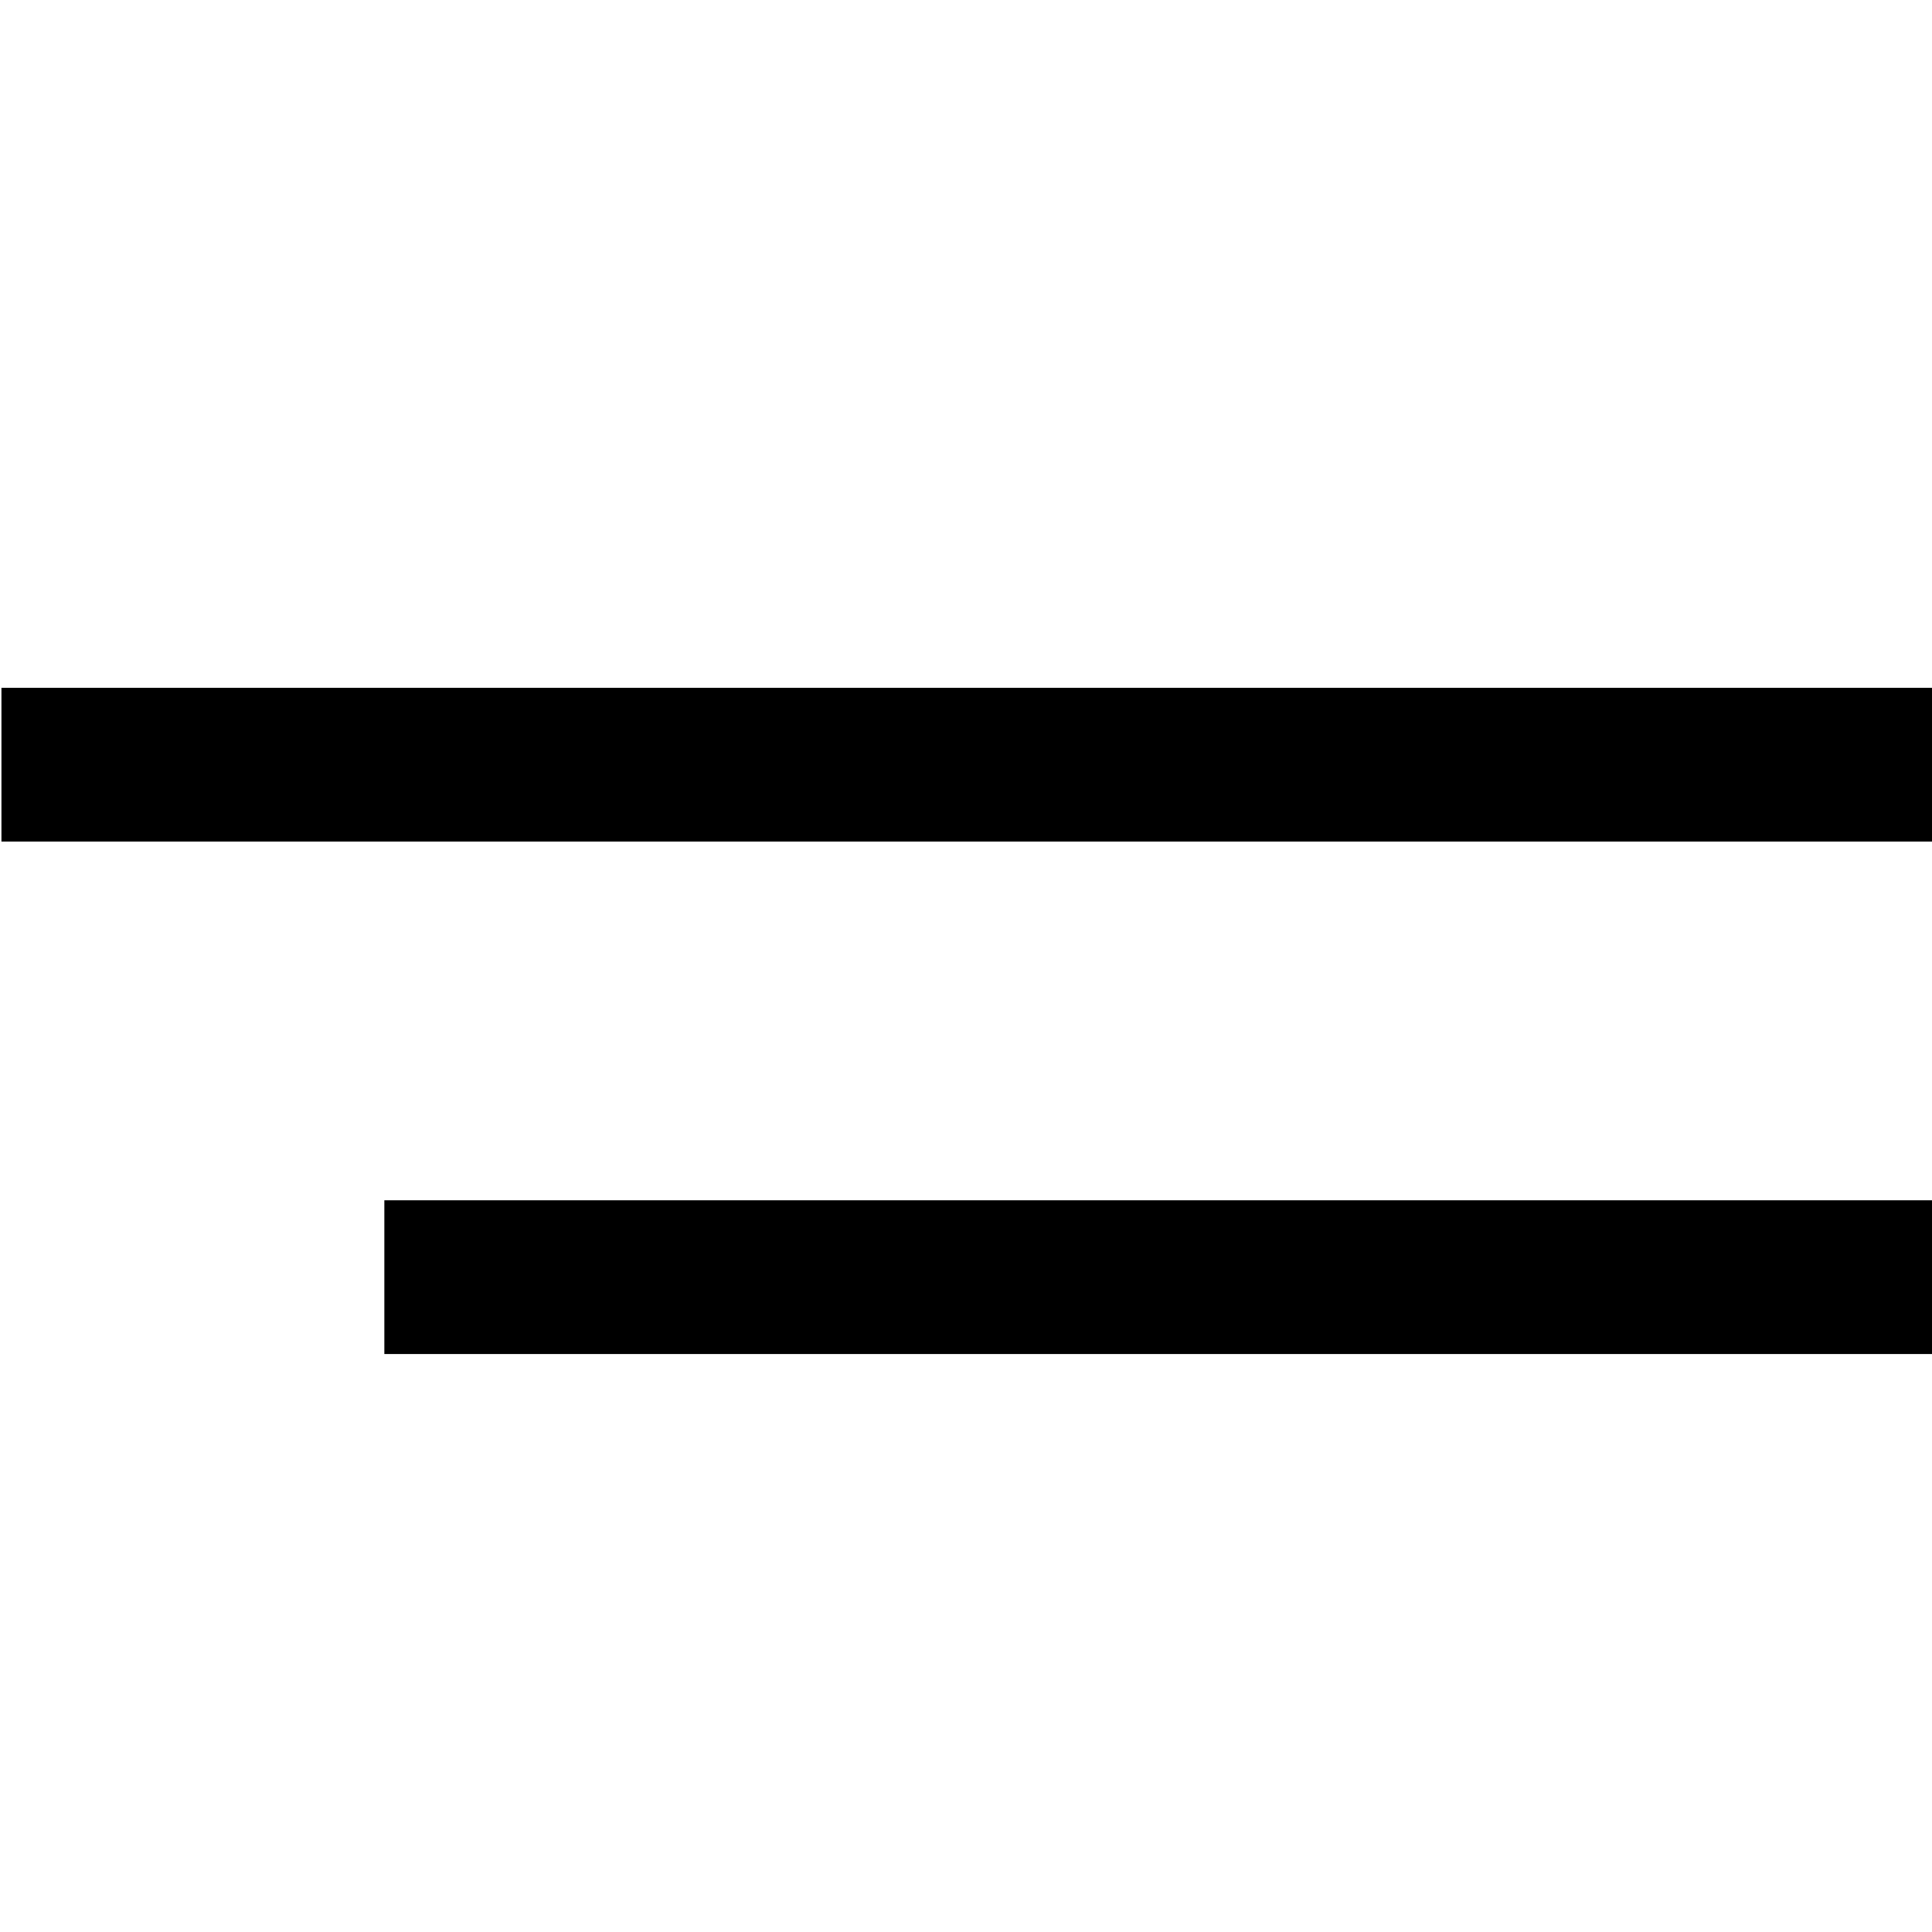
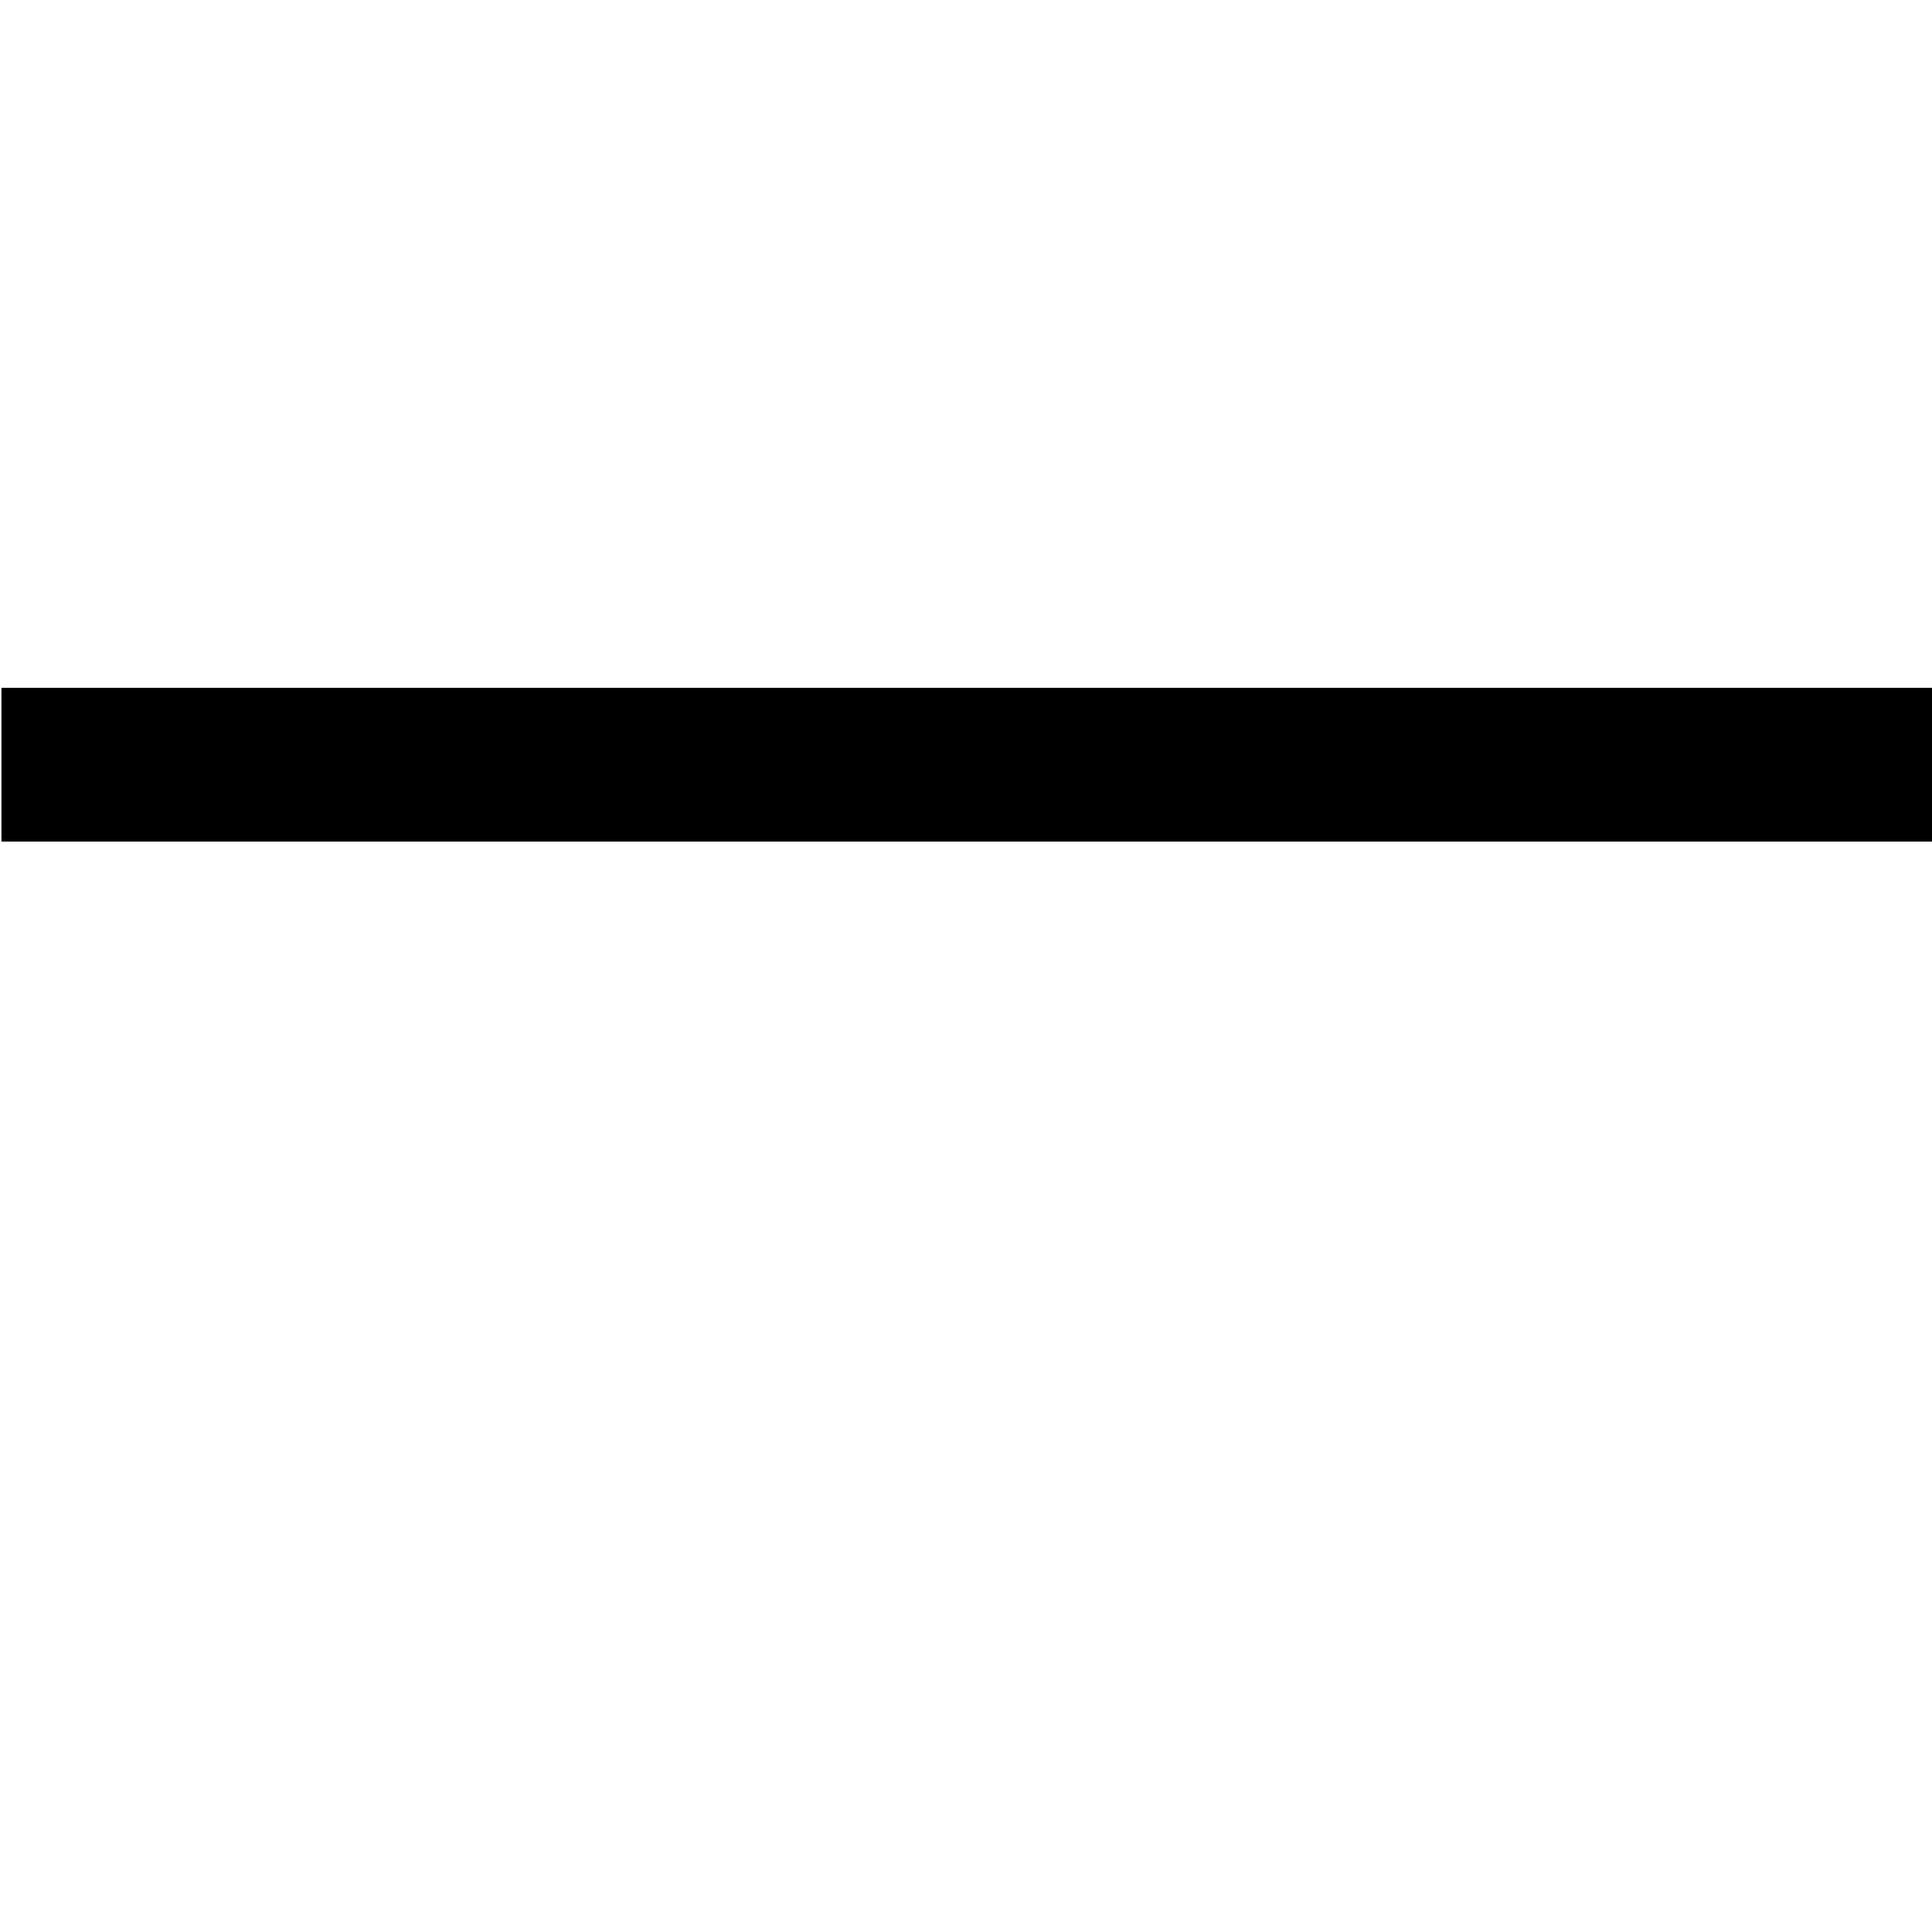
<svg xmlns="http://www.w3.org/2000/svg" xmlns:ns1="http://sodipodi.sourceforge.net/DTD/sodipodi-0.dtd" xmlns:ns2="http://www.inkscape.org/namespaces/inkscape" version="1.1" id="Layer_1" x="0px" y="0px" viewBox="0 0 377 377" style="enable-background:new 0 0 377 377;" xml:space="preserve" ns1:docname="menu.svg" ns2:version="1.0.1 (3bc2e813f5, 2020-09-07)">
  <defs id="defs49" />
  <ns1:namedview pagecolor="#ffffff" bordercolor="#666666" borderopacity="1" objecttolerance="10" gridtolerance="10" guidetolerance="10" ns2:pageopacity="0" ns2:pageshadow="2" ns2:window-width="1788" ns2:window-height="1000" id="namedview47" showgrid="false" ns2:zoom="1.1167109" ns2:cx="65.453225" ns2:cy="161.09469" ns2:window-x="0" ns2:window-y="0" ns2:window-maximized="0" ns2:current-layer="g14" />
  <g id="g14">
    <rect x="0.282" y="134.218" width="376.718" height="30" id="rect2" style="stroke-width:1.117" />
-     <rect x="75" y="234.218" width="302" height="30" id="rect12" />
  </g>
  <g id="g16">
</g>
  <g id="g18">
</g>
  <g id="g20">
</g>
  <g id="g22">
</g>
  <g id="g24">
</g>
  <g id="g26">
</g>
  <g id="g28">
</g>
  <g id="g30">
</g>
  <g id="g32">
</g>
  <g id="g34">
</g>
  <g id="g36">
</g>
  <g id="g38">
</g>
  <g id="g40">
</g>
  <g id="g42">
</g>
  <g id="g44">
</g>
</svg>